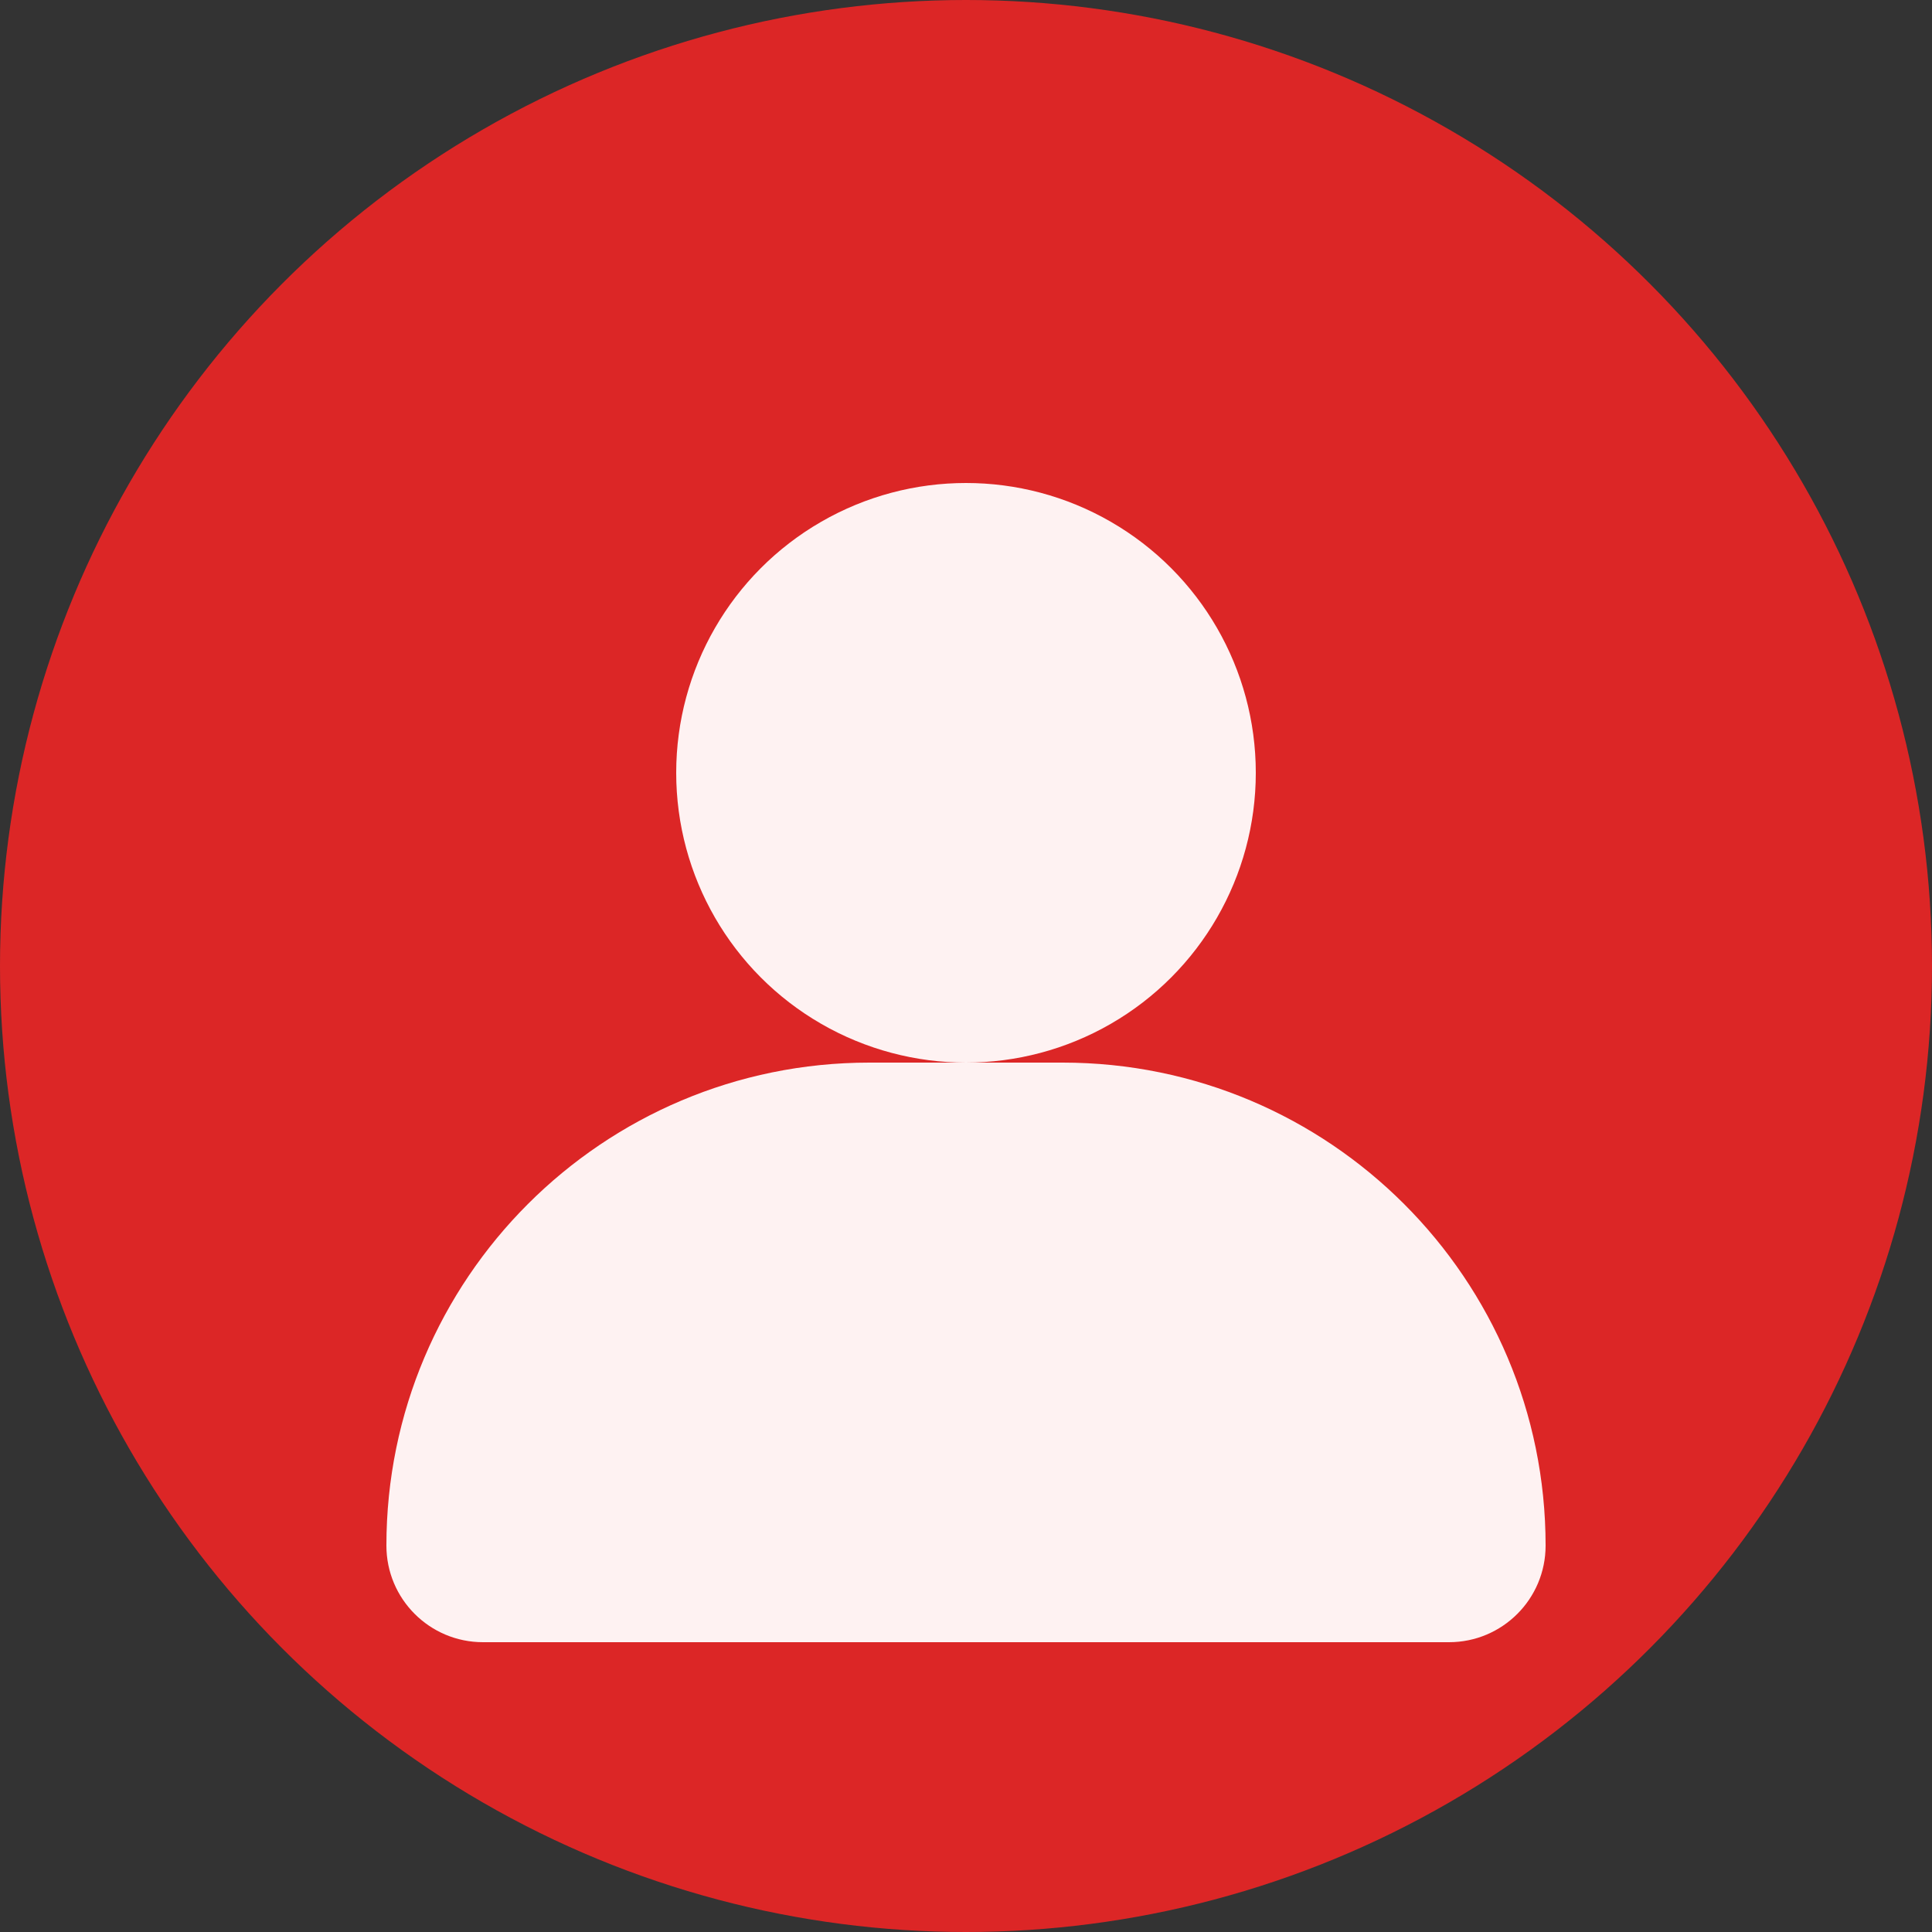
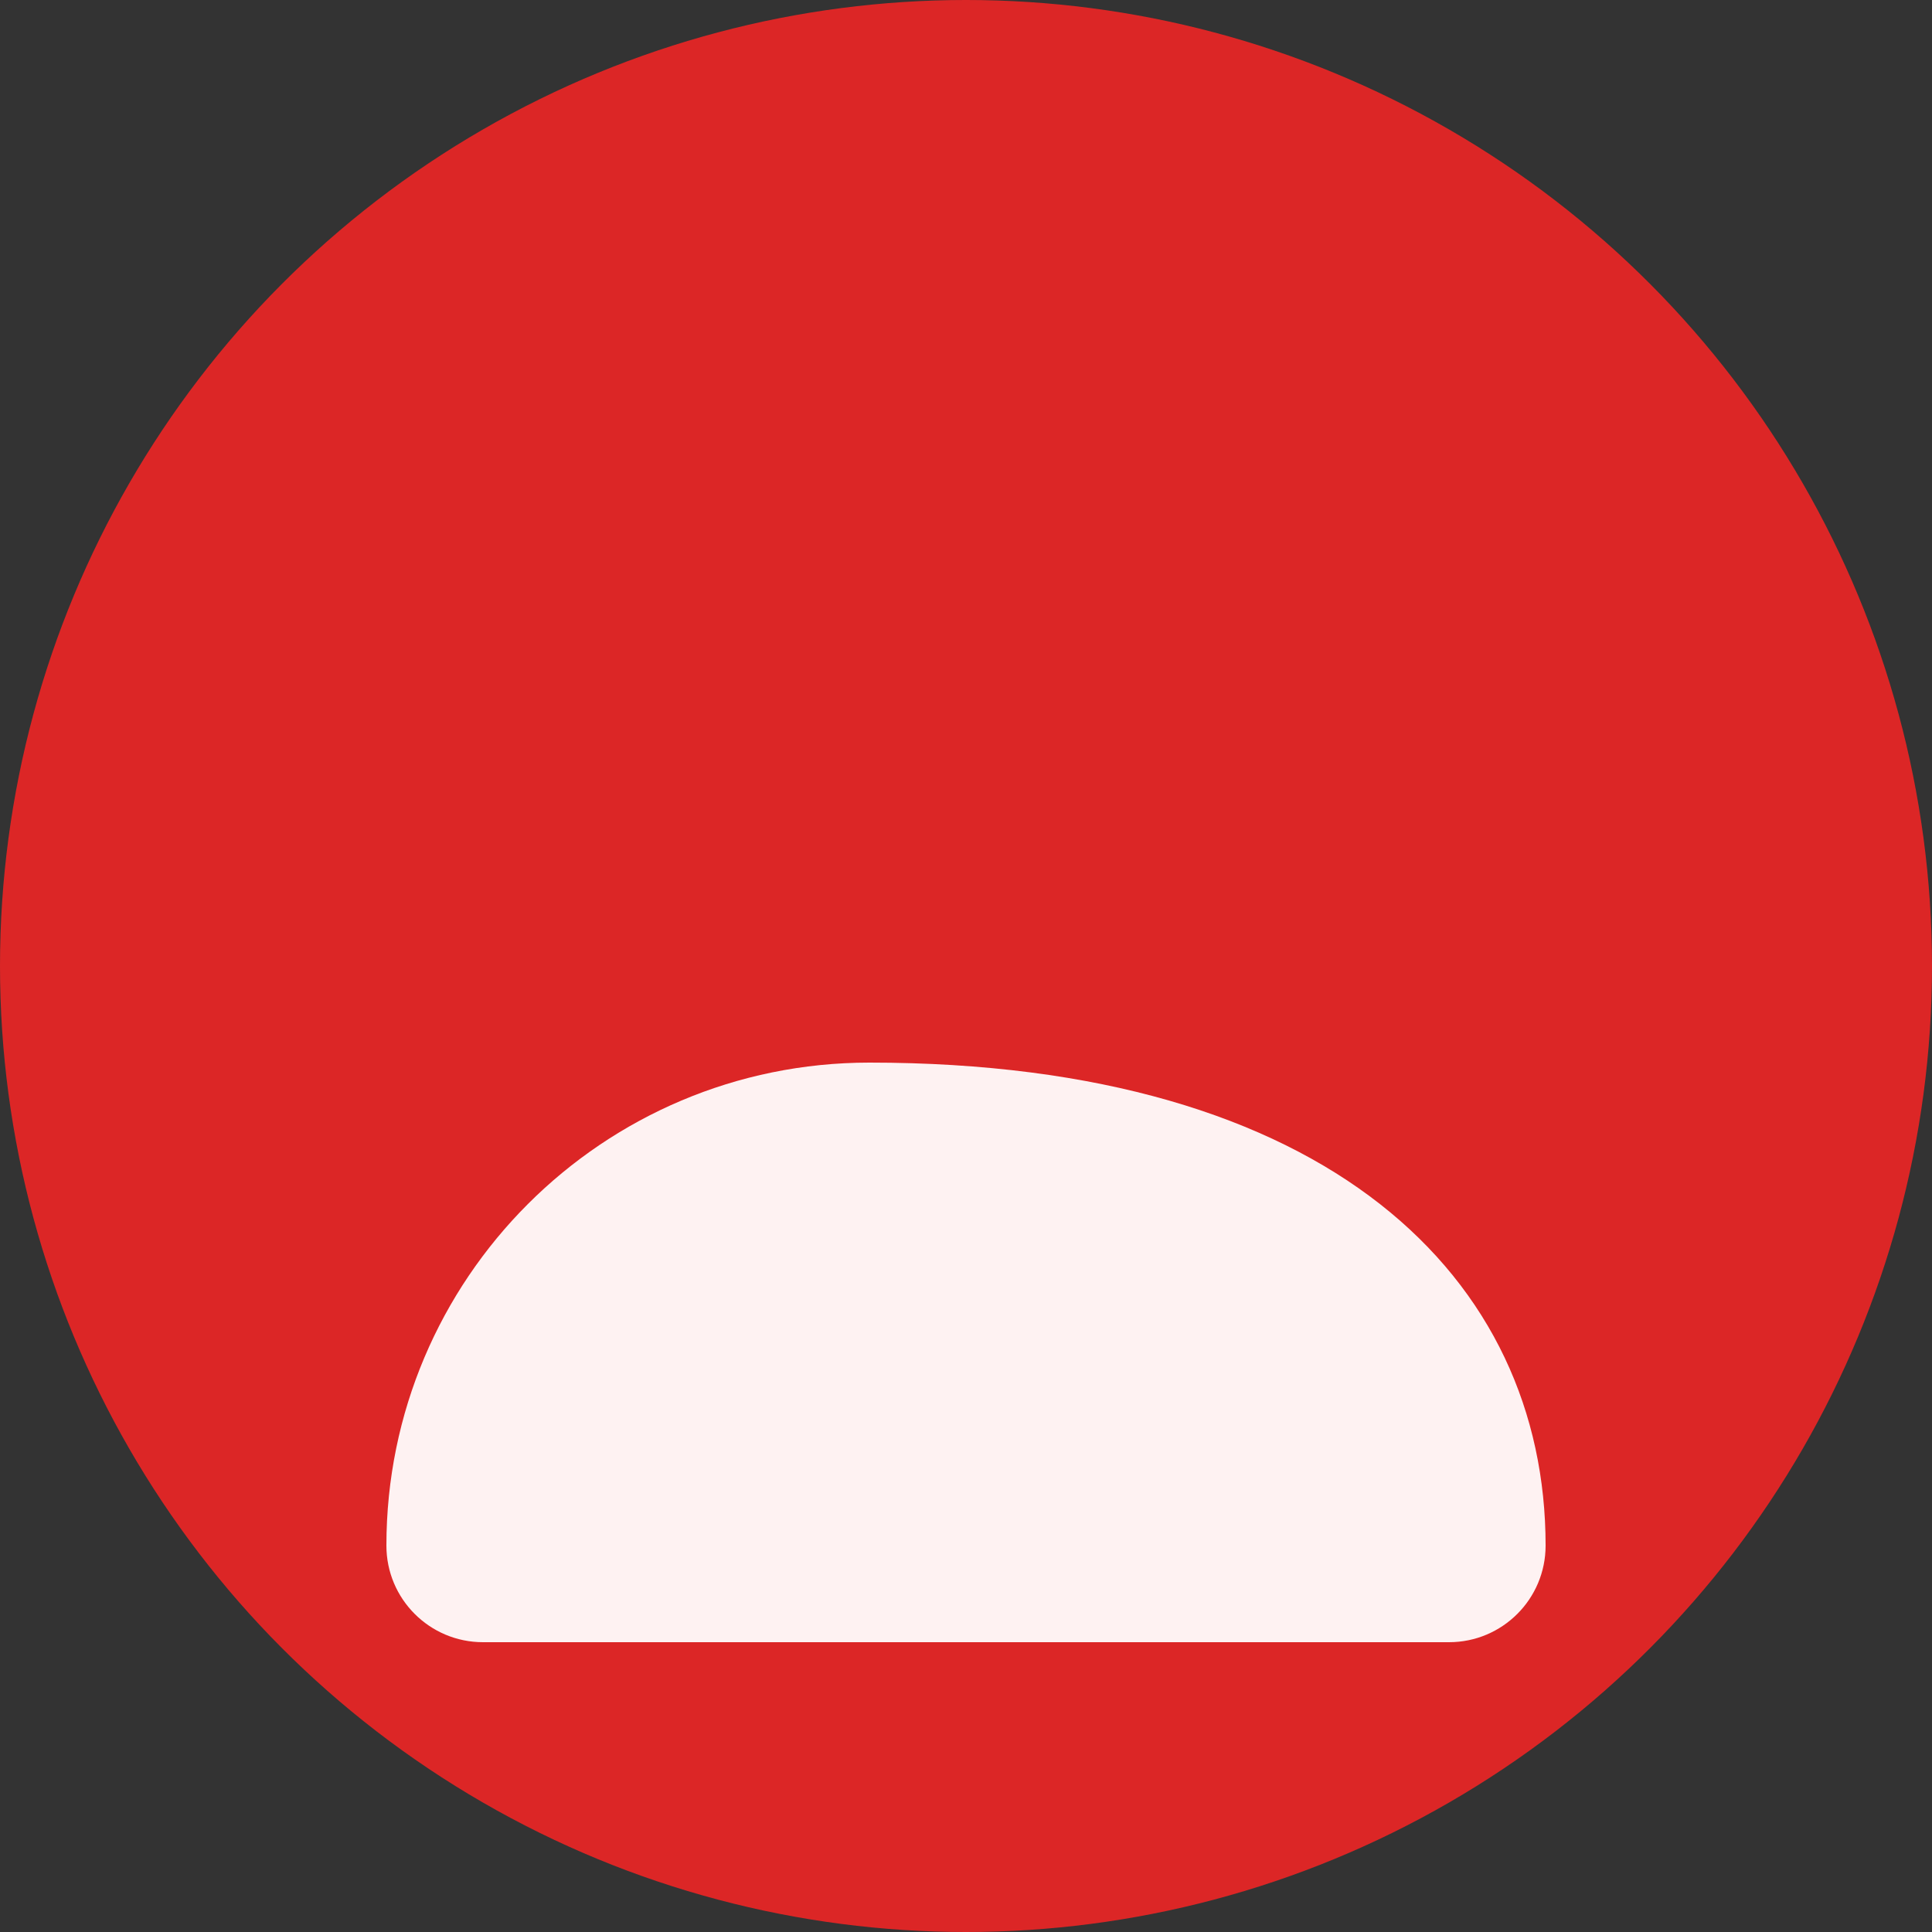
<svg xmlns="http://www.w3.org/2000/svg" width="40" height="40" viewBox="0 0 40 40" fill="none">
  <rect x="0" y="0" width="40" height="40" fill="#333333" stroke="none" />
  <circle cx="20" cy="20" r="20" fill="#DC2626" />
-   <circle cx="20" cy="16" r="6" fill="#FEF2F2" />
-   <path d="M8 32C8 26.477 12.477 22 18 22H22C27.523 22 32 26.477 32 32V32C32 33.105 31.105 34 30 34H10C8.895 34 8 33.105 8 32V32Z" fill="#FEF2F2" />
+   <path d="M8 32C8 26.477 12.477 22 18 22C27.523 22 32 26.477 32 32V32C32 33.105 31.105 34 30 34H10C8.895 34 8 33.105 8 32V32Z" fill="#FEF2F2" />
</svg>